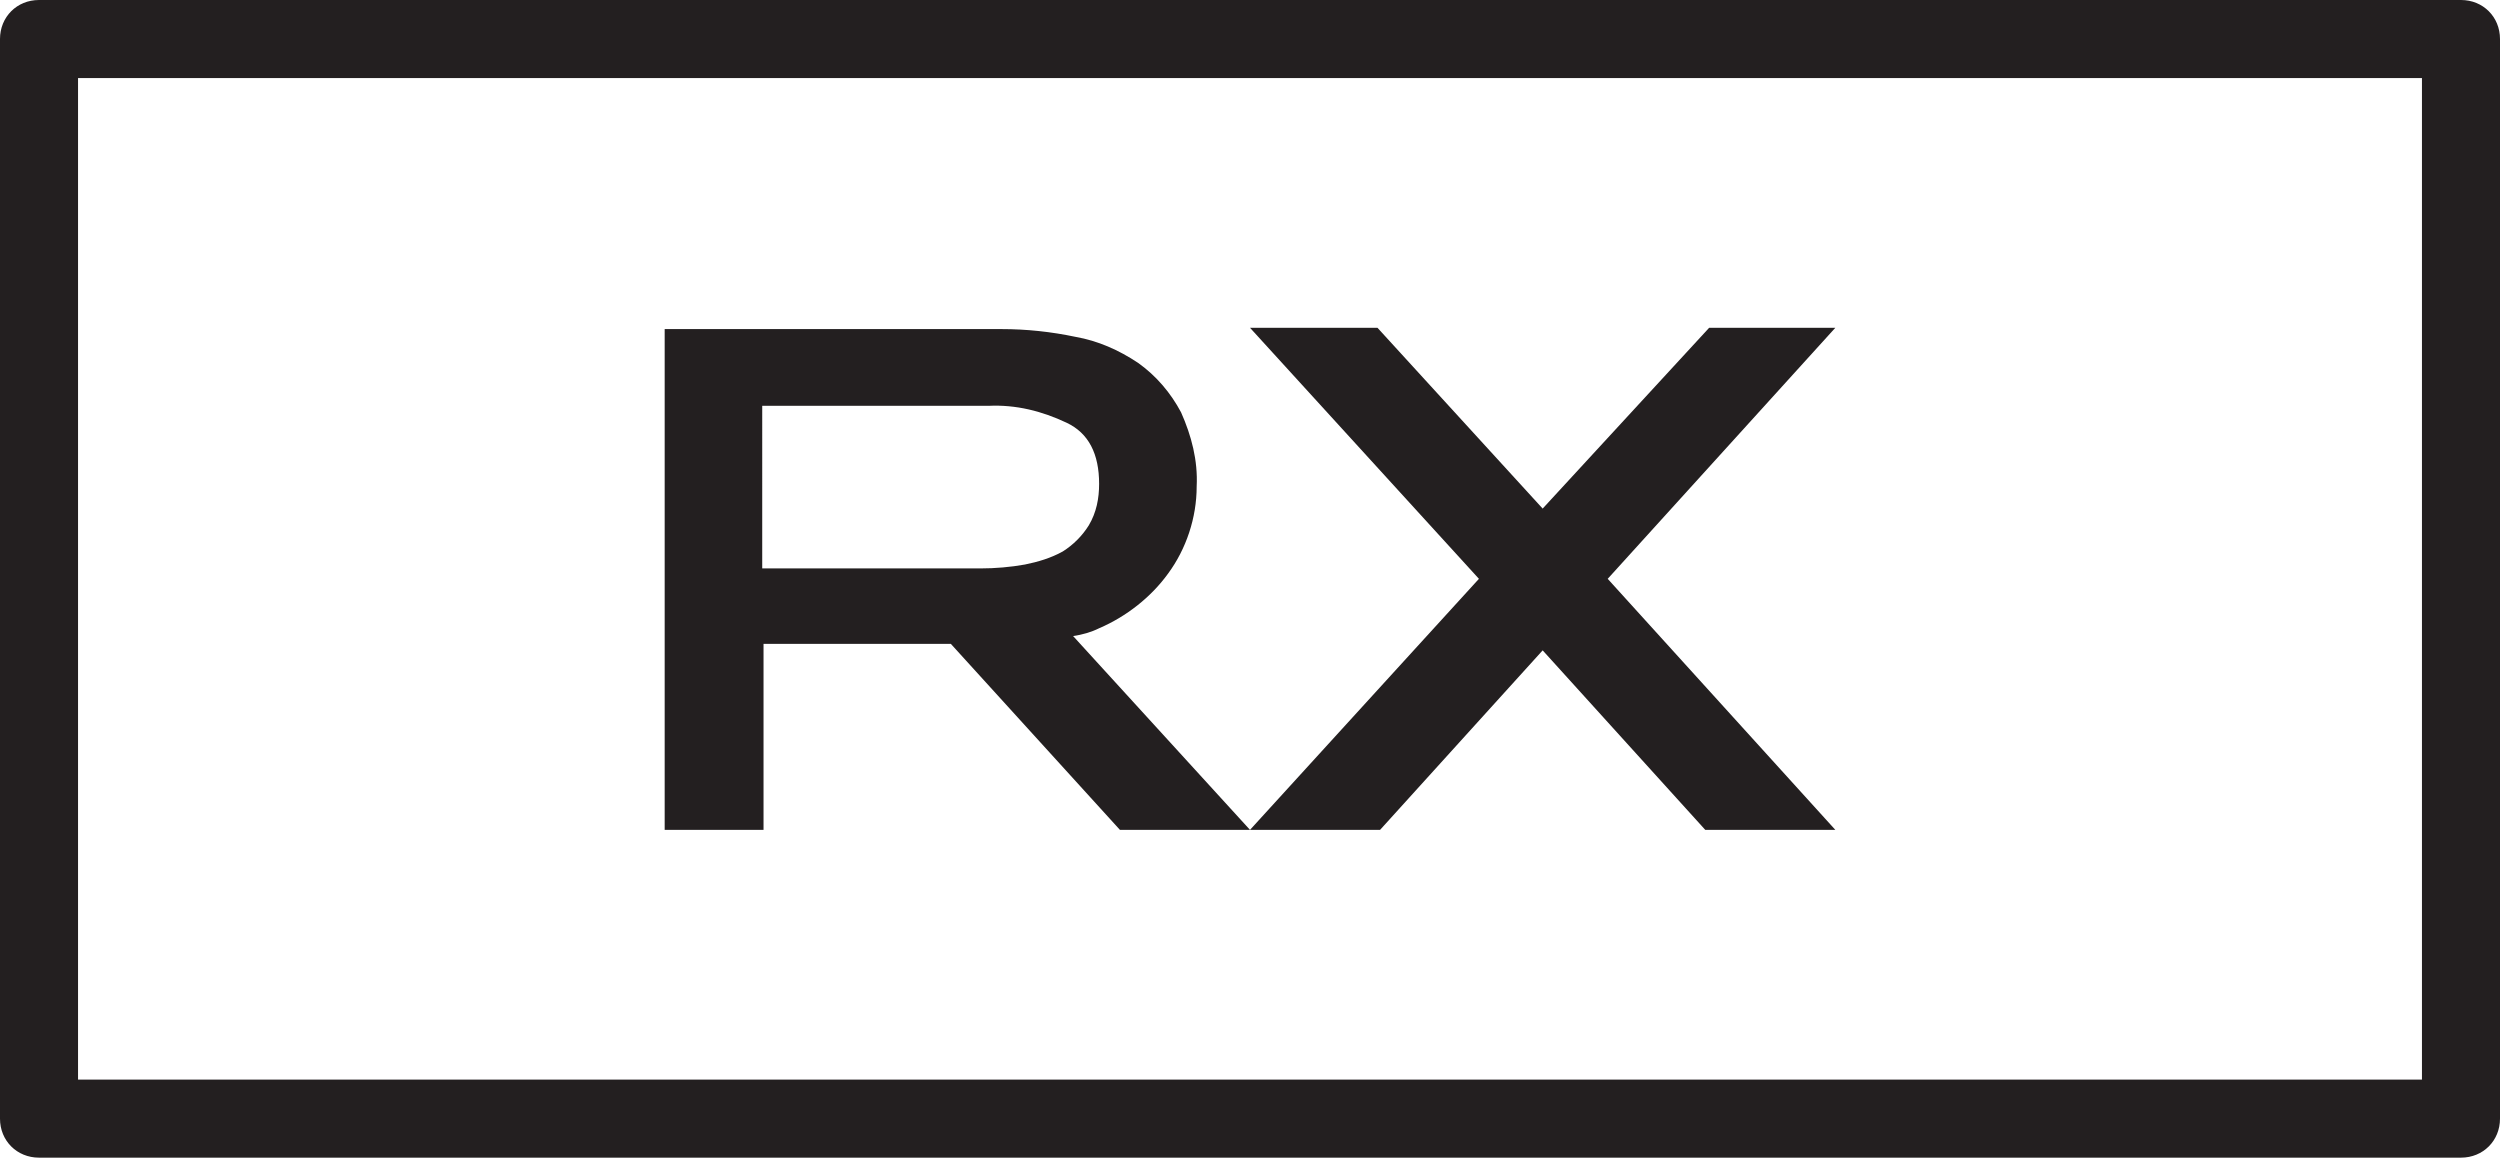
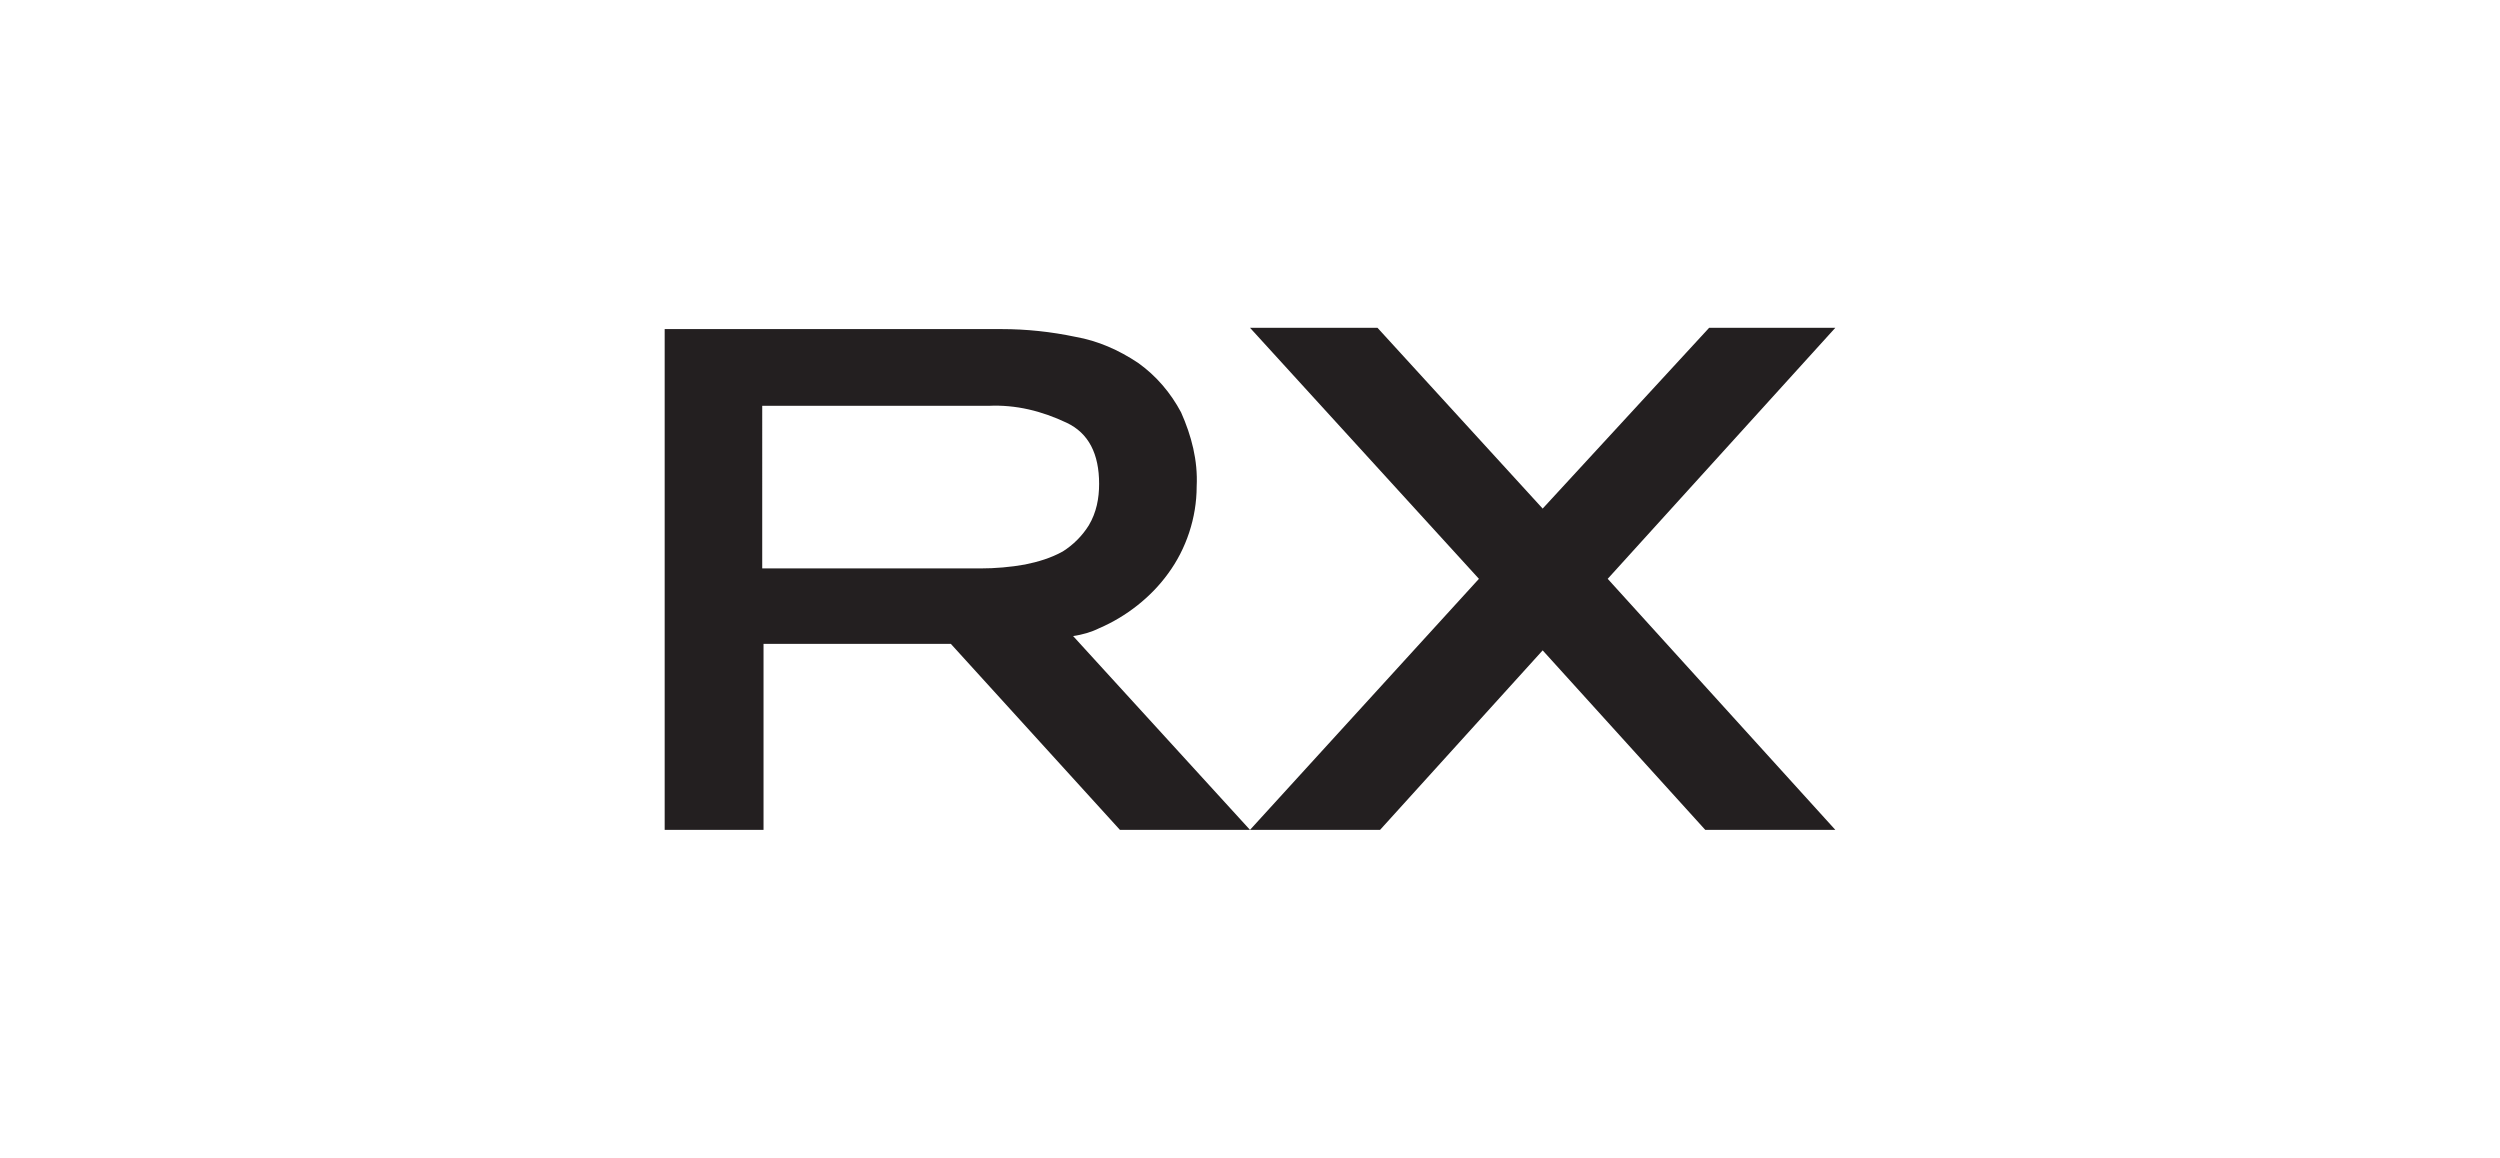
<svg xmlns="http://www.w3.org/2000/svg" enable-background="new 0 0 192.2 89" viewBox="0 0 192.2 89">
  <g fill="#231f20">
-     <path d="m189.2 0h-186.2c-1.7 0-3 1.3-3 3v83c0 1.7 1.3 3 3 3h186.2c1.7 0 3-1.3 3-3v-83c0-1.7-1.3-3-3-3zm-3 83h-180.2v-77h180.2z" />
    <path d="m58.6 49.5h14.5l13 14.3h10l-13.6-14.9c.7-.1 1.4-.3 2-.6 2.1-.9 4-2.4 5.3-4.2 1.4-1.9 2.2-4.3 2.2-6.7.1-2-.4-3.9-1.2-5.7-.8-1.5-1.9-2.8-3.3-3.8-1.5-1-3.1-1.7-4.8-2-1.9-.4-3.8-.6-5.7-.6h-25.9v38.5h7.6v-14.3zm0-18.3h17.4c2.1-.1 4.1.4 6 1.3 1.7.8 2.5 2.4 2.5 4.7 0 1.1-.2 2.2-.8 3.2-.5.8-1.2 1.5-2 2-.9.5-1.9.8-2.9 1-1.1.2-2.3.3-3.4.3h-16.8z" />
    <path d="m118.6 50 12.5 13.8h10l-17.5-19.3 17.5-19.3h-9.7l-12.8 13.9-12.7-13.9h-9.8l17.6 19.3-17.6 19.3h10z" />
  </g>
</svg>